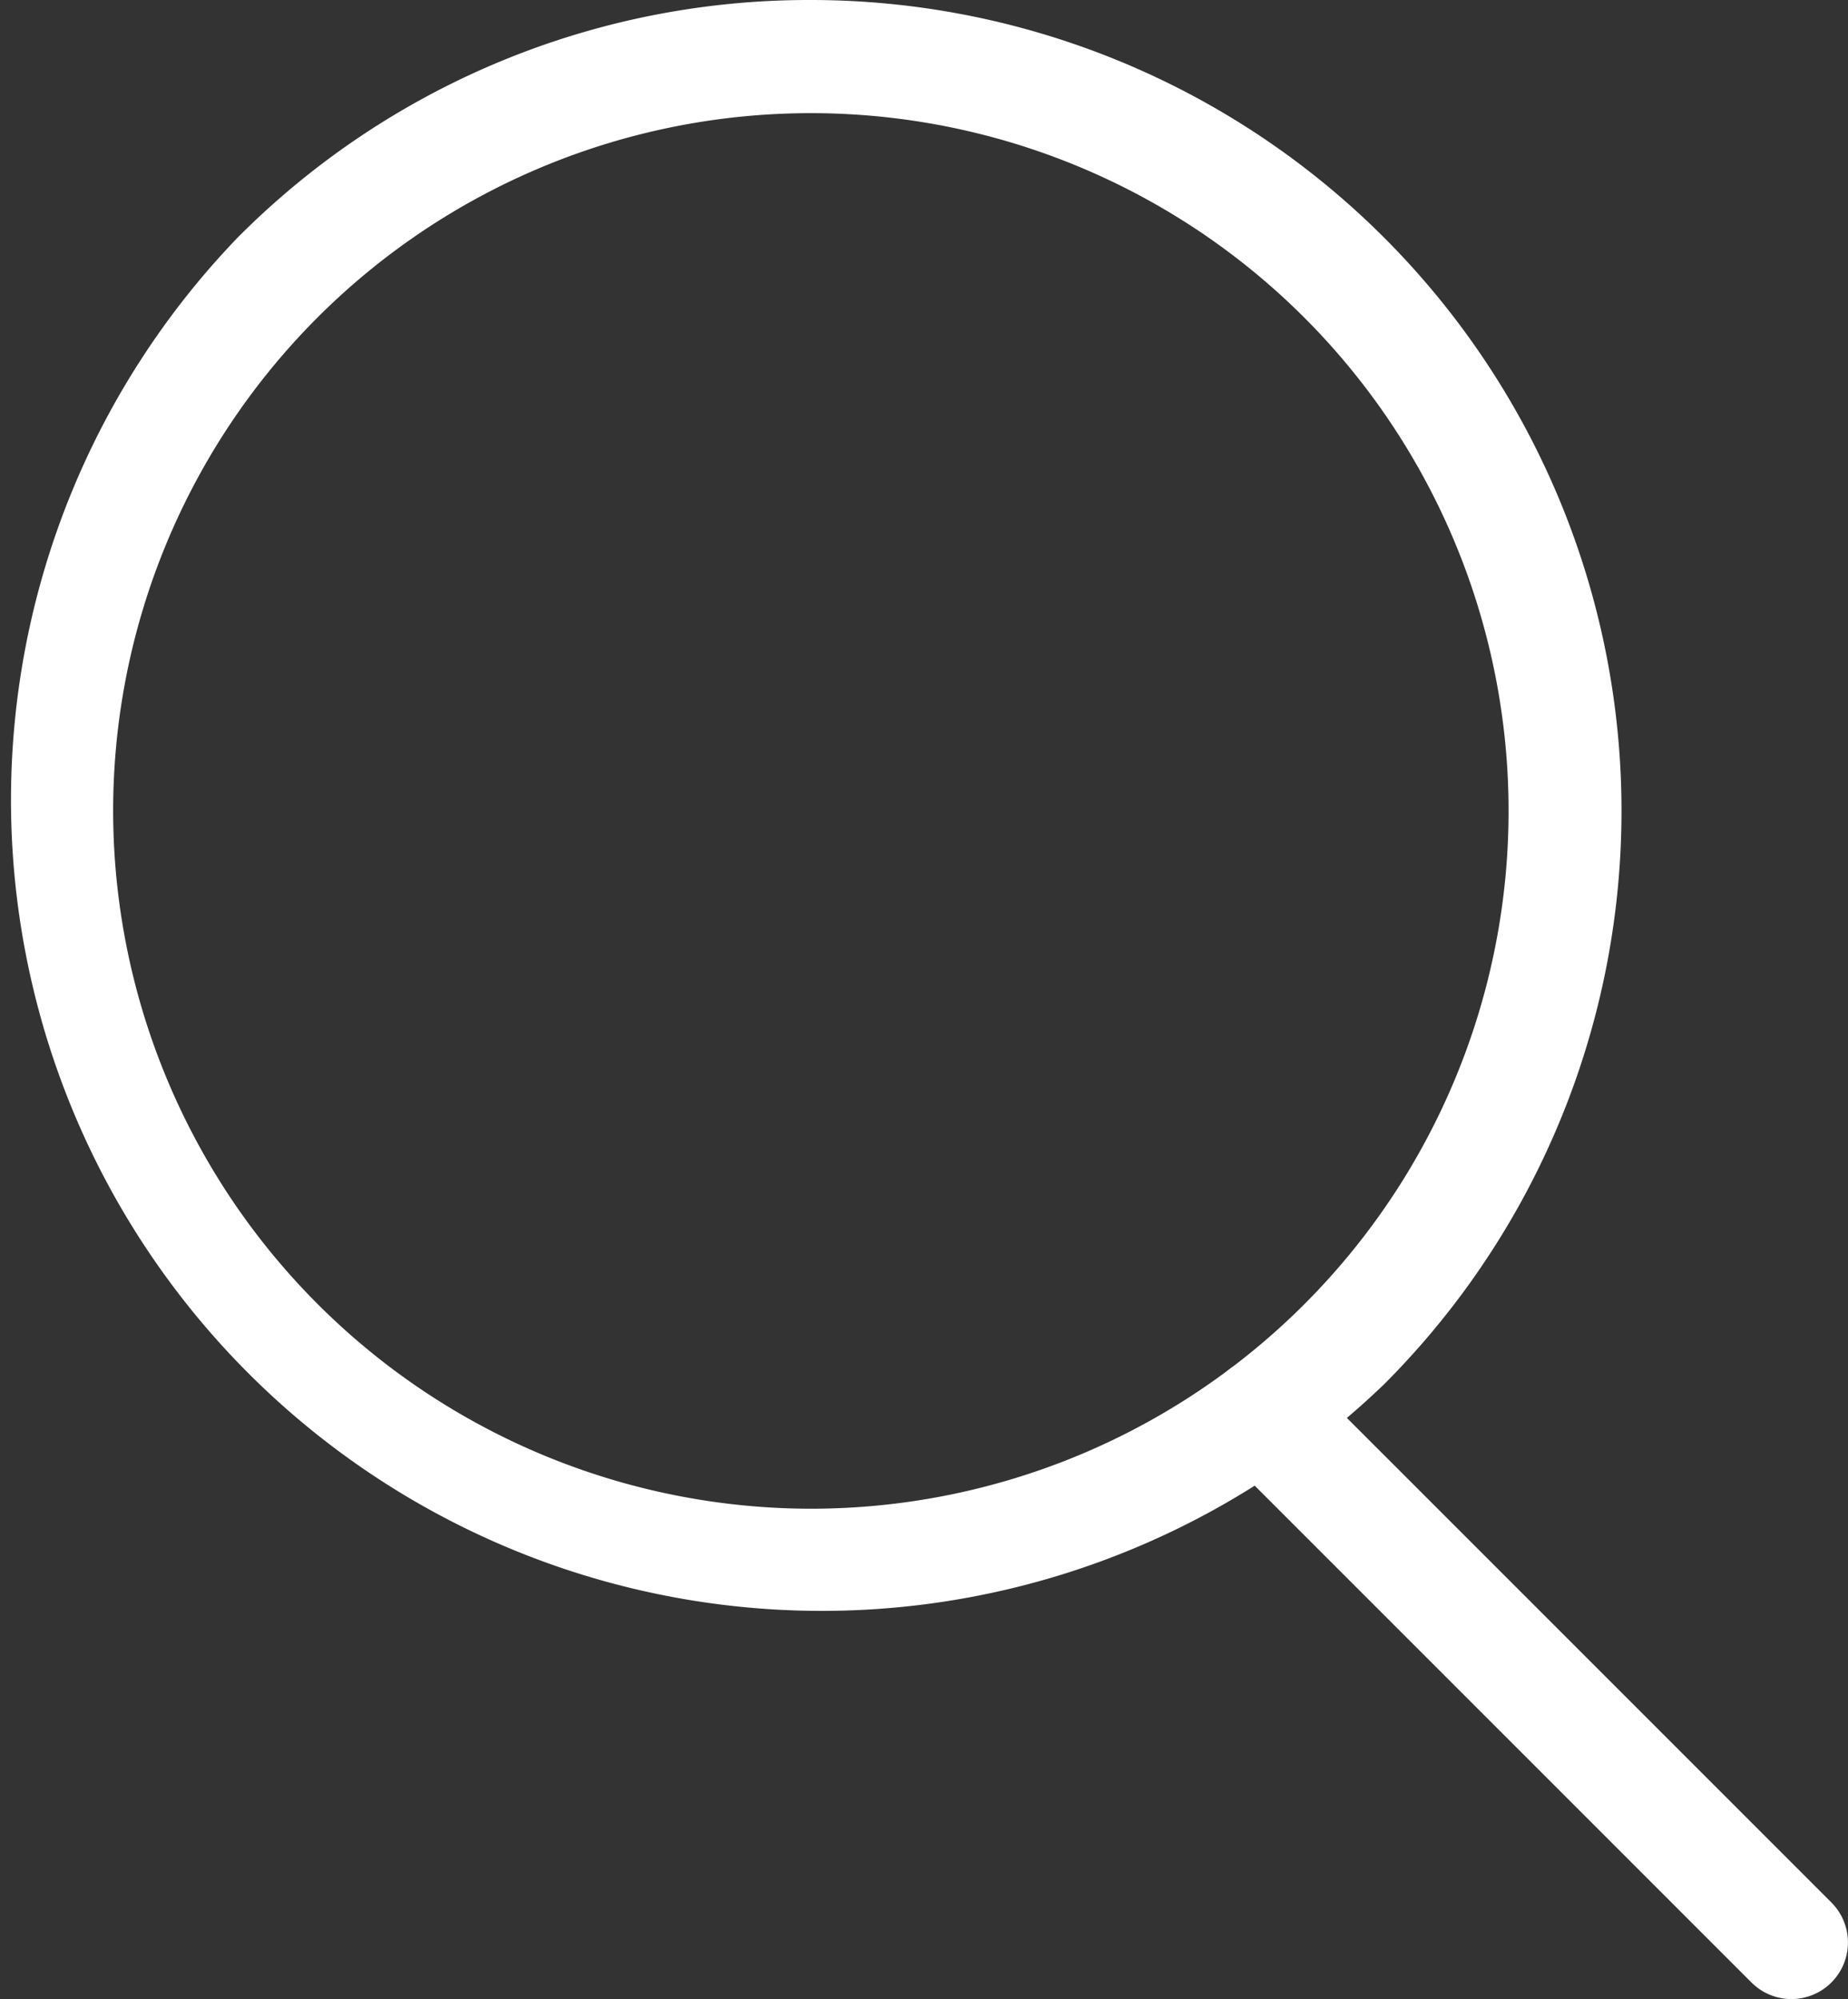
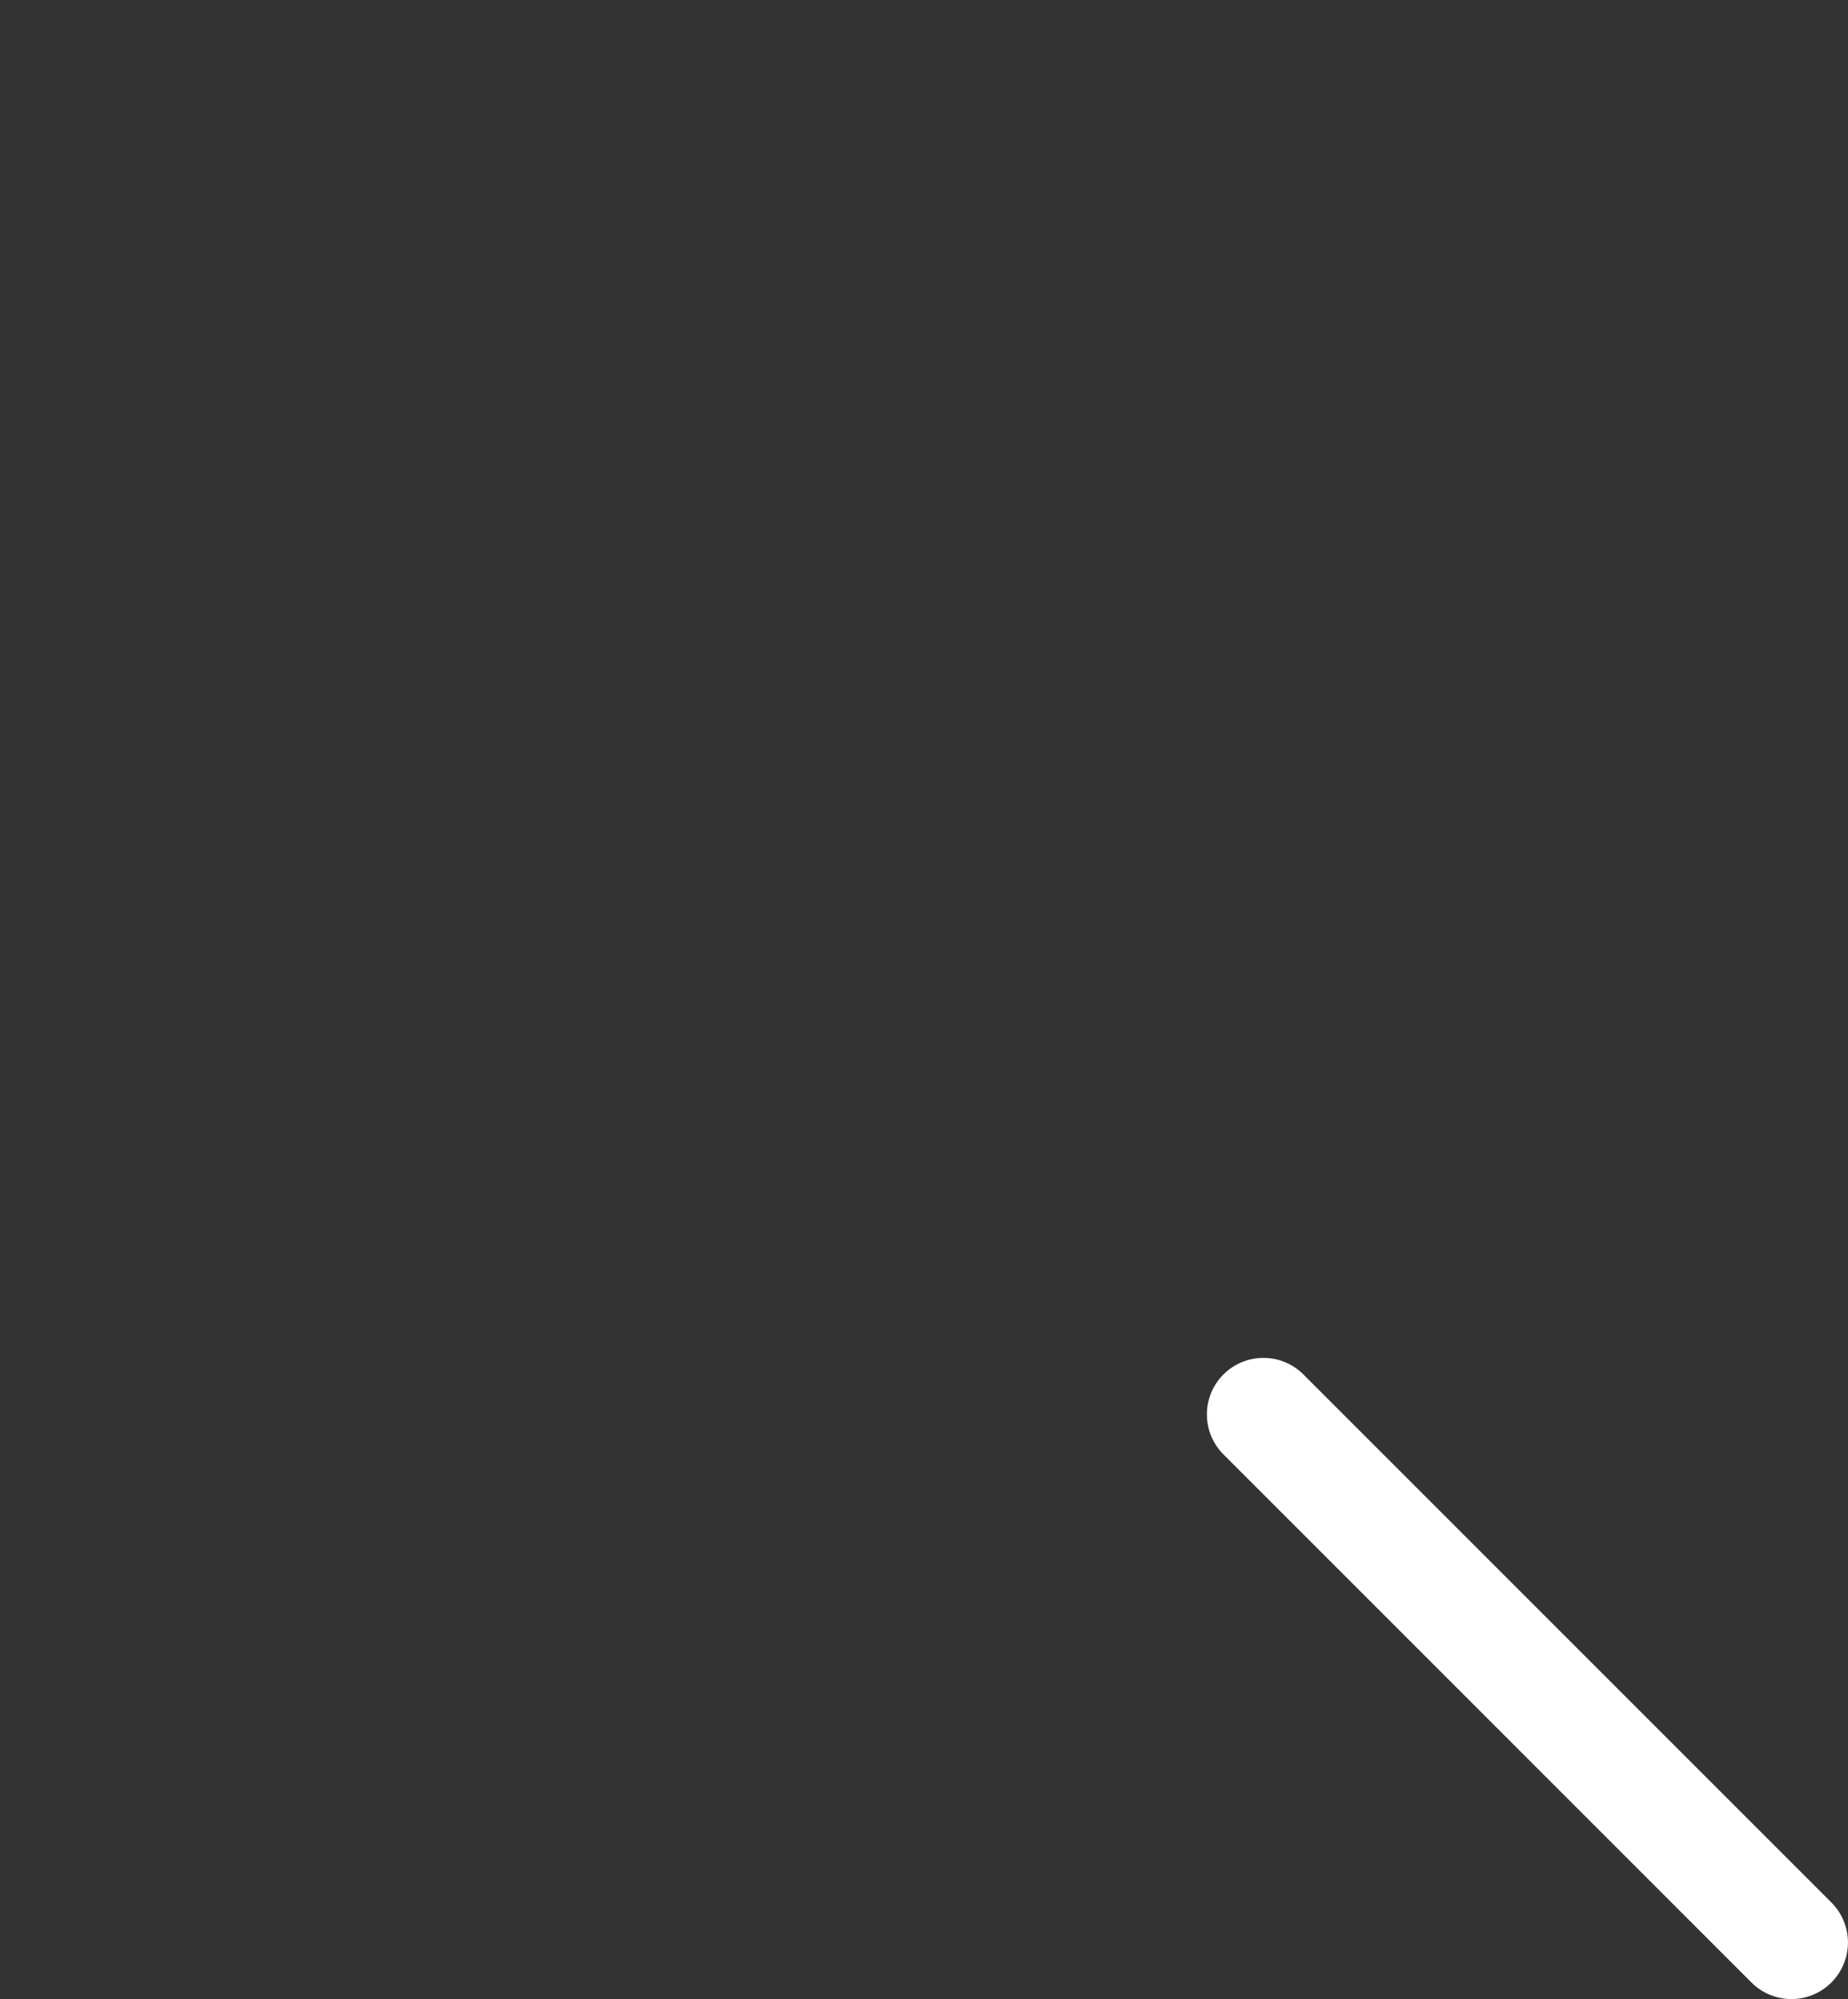
<svg xmlns="http://www.w3.org/2000/svg" width="24.5" height="26.5" viewBox="0 0 24.5 26.5">
  <rect x="0" y="0" width="24.5" height="26.5" fill="#333333" stroke="none" />
  <g id="グループ_52" data-name="グループ 52" transform="translate(-1377.25 -59.25)">
-     <path id="パス_14" data-name="パス 14" d="M10-.75A10.75,10.75,0,0,1,17.6,17.6,10.75,10.75,0,0,1,2.4,2.4,10.68,10.68,0,0,1,10-.75Zm0,20A9.25,9.25,0,1,0,.75,10,9.26,9.26,0,0,0,10,19.25Z" transform="translate(1378 60)" fill="#fff" />
    <path id="パス_15" data-name="パス 15" d="M7,7.75a.748.748,0,0,1-.53-.22l-7-7A.75.75,0,0,1-.53-.53.75.75,0,0,1,.53-.53l7,7A.75.75,0,0,1,7,7.75Z" transform="translate(1394 78)" fill="#fff" />
  </g>
</svg>